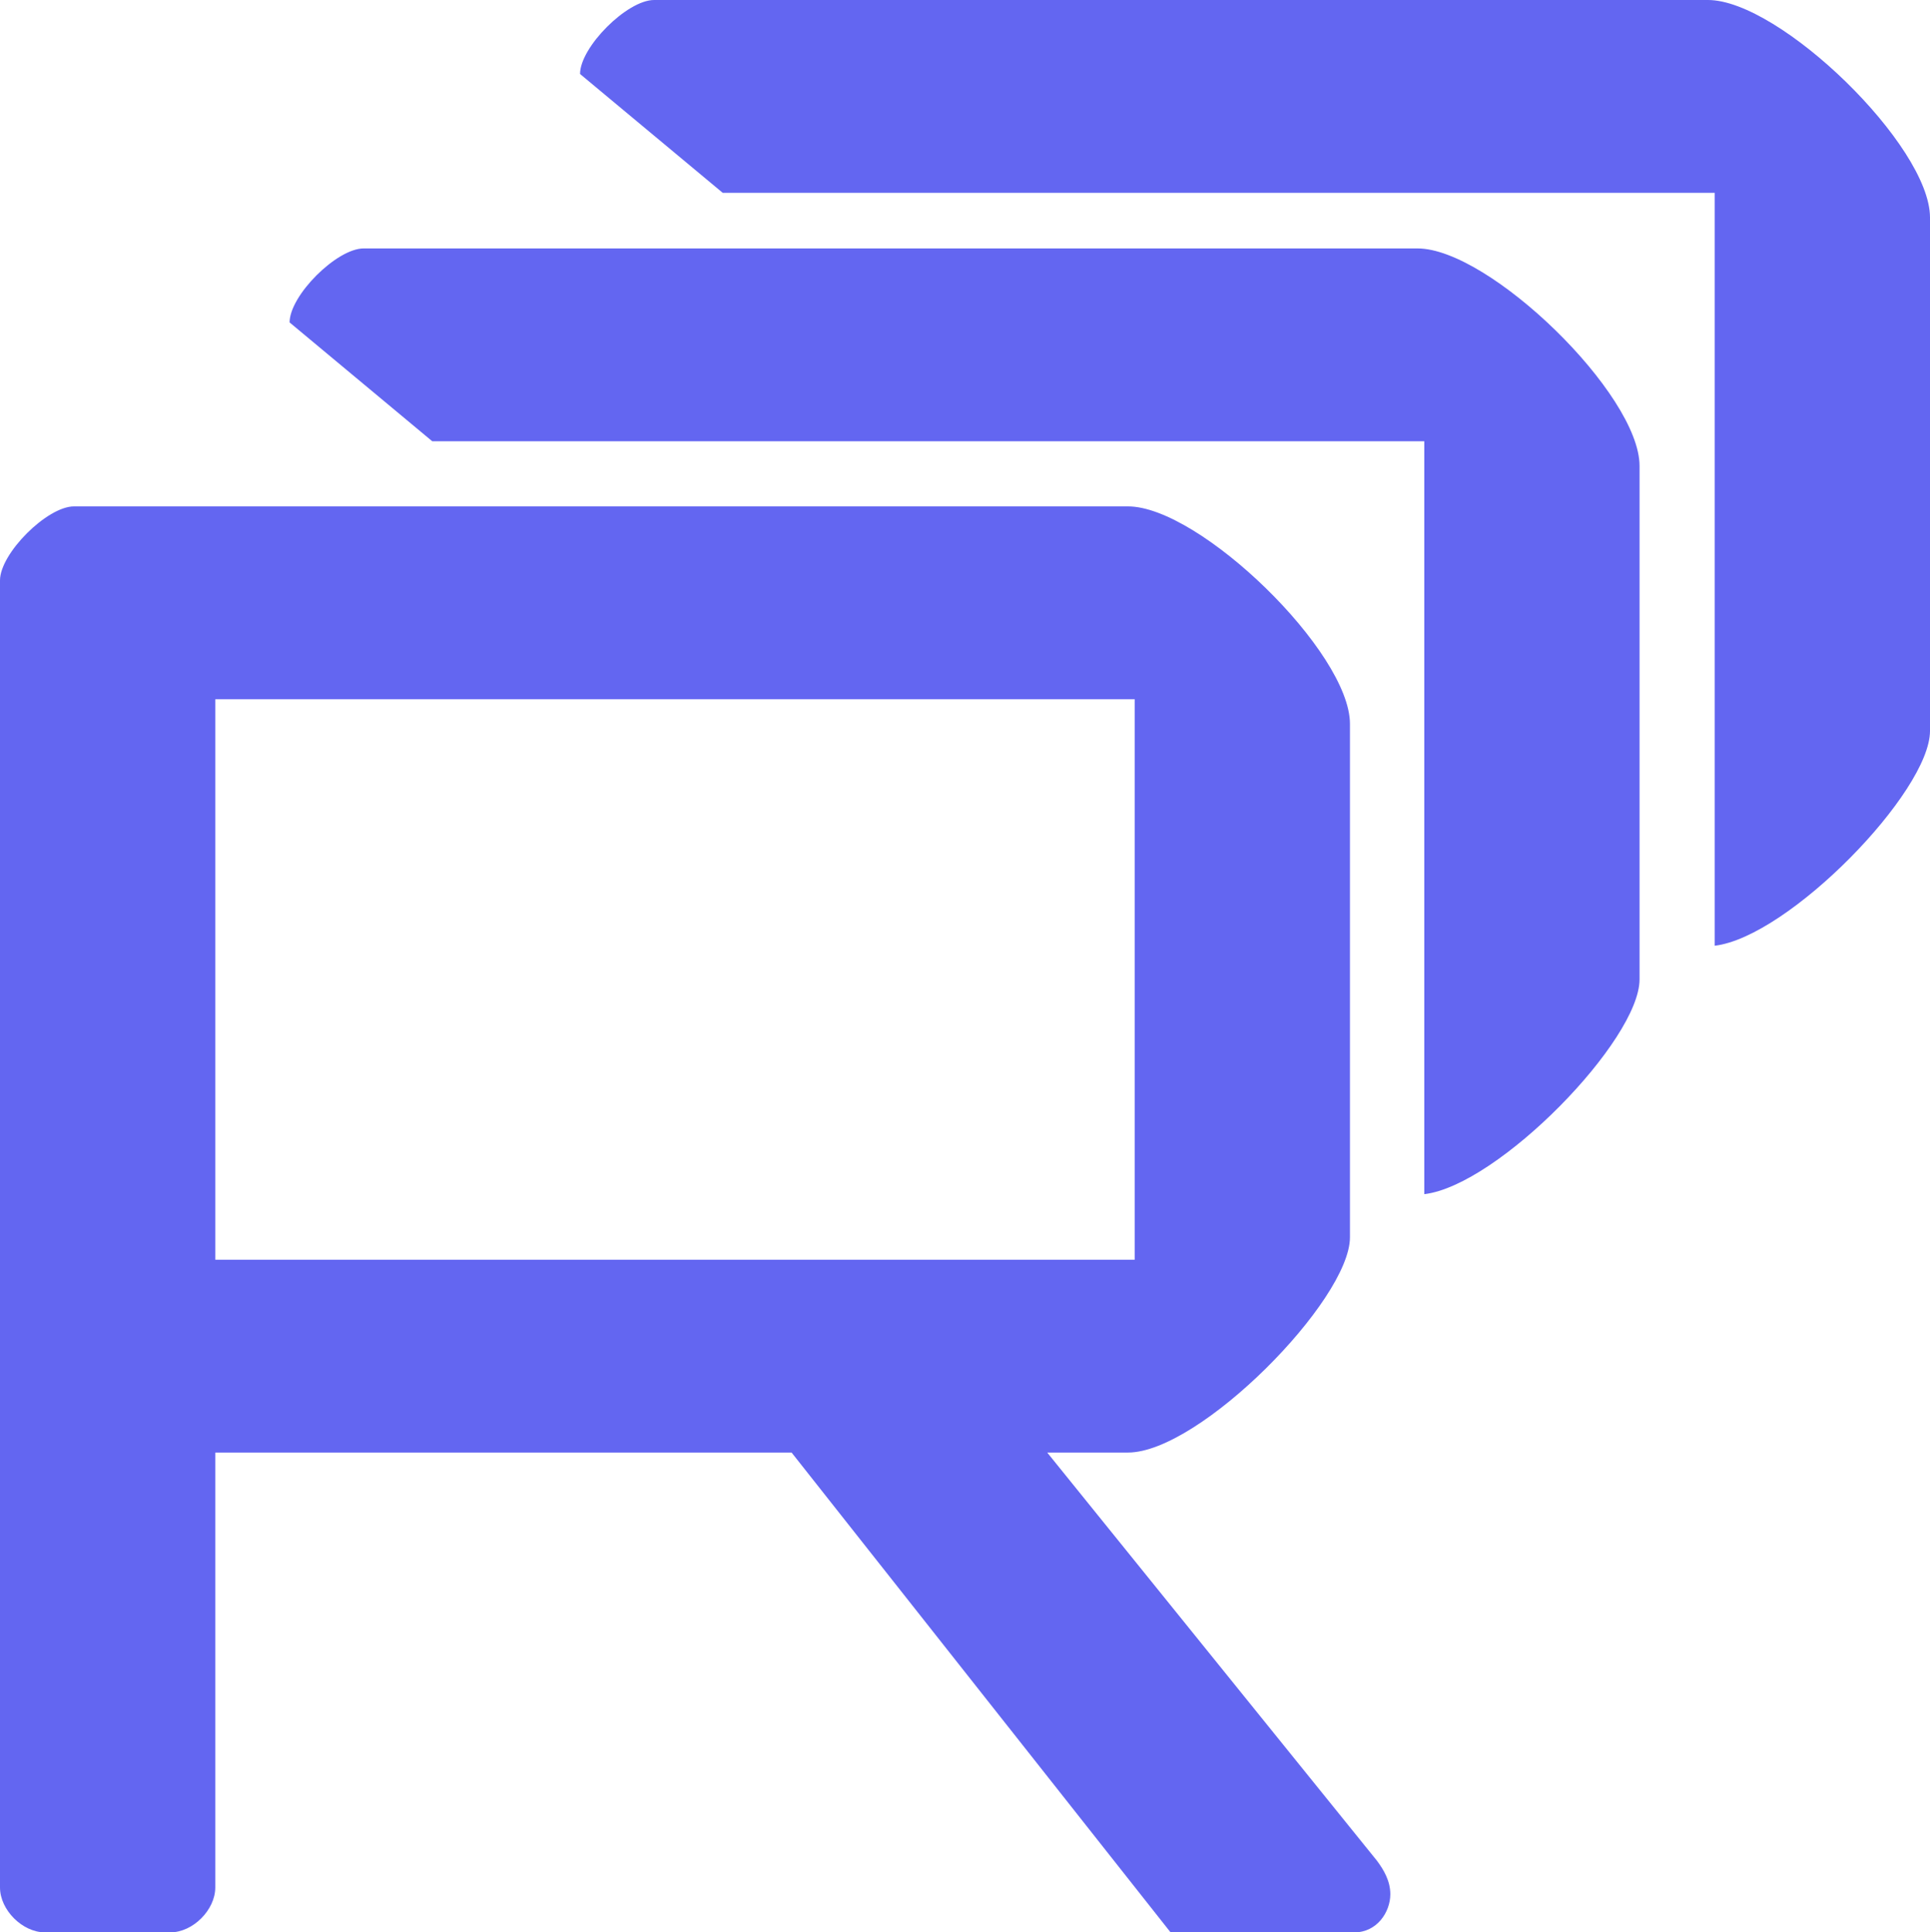
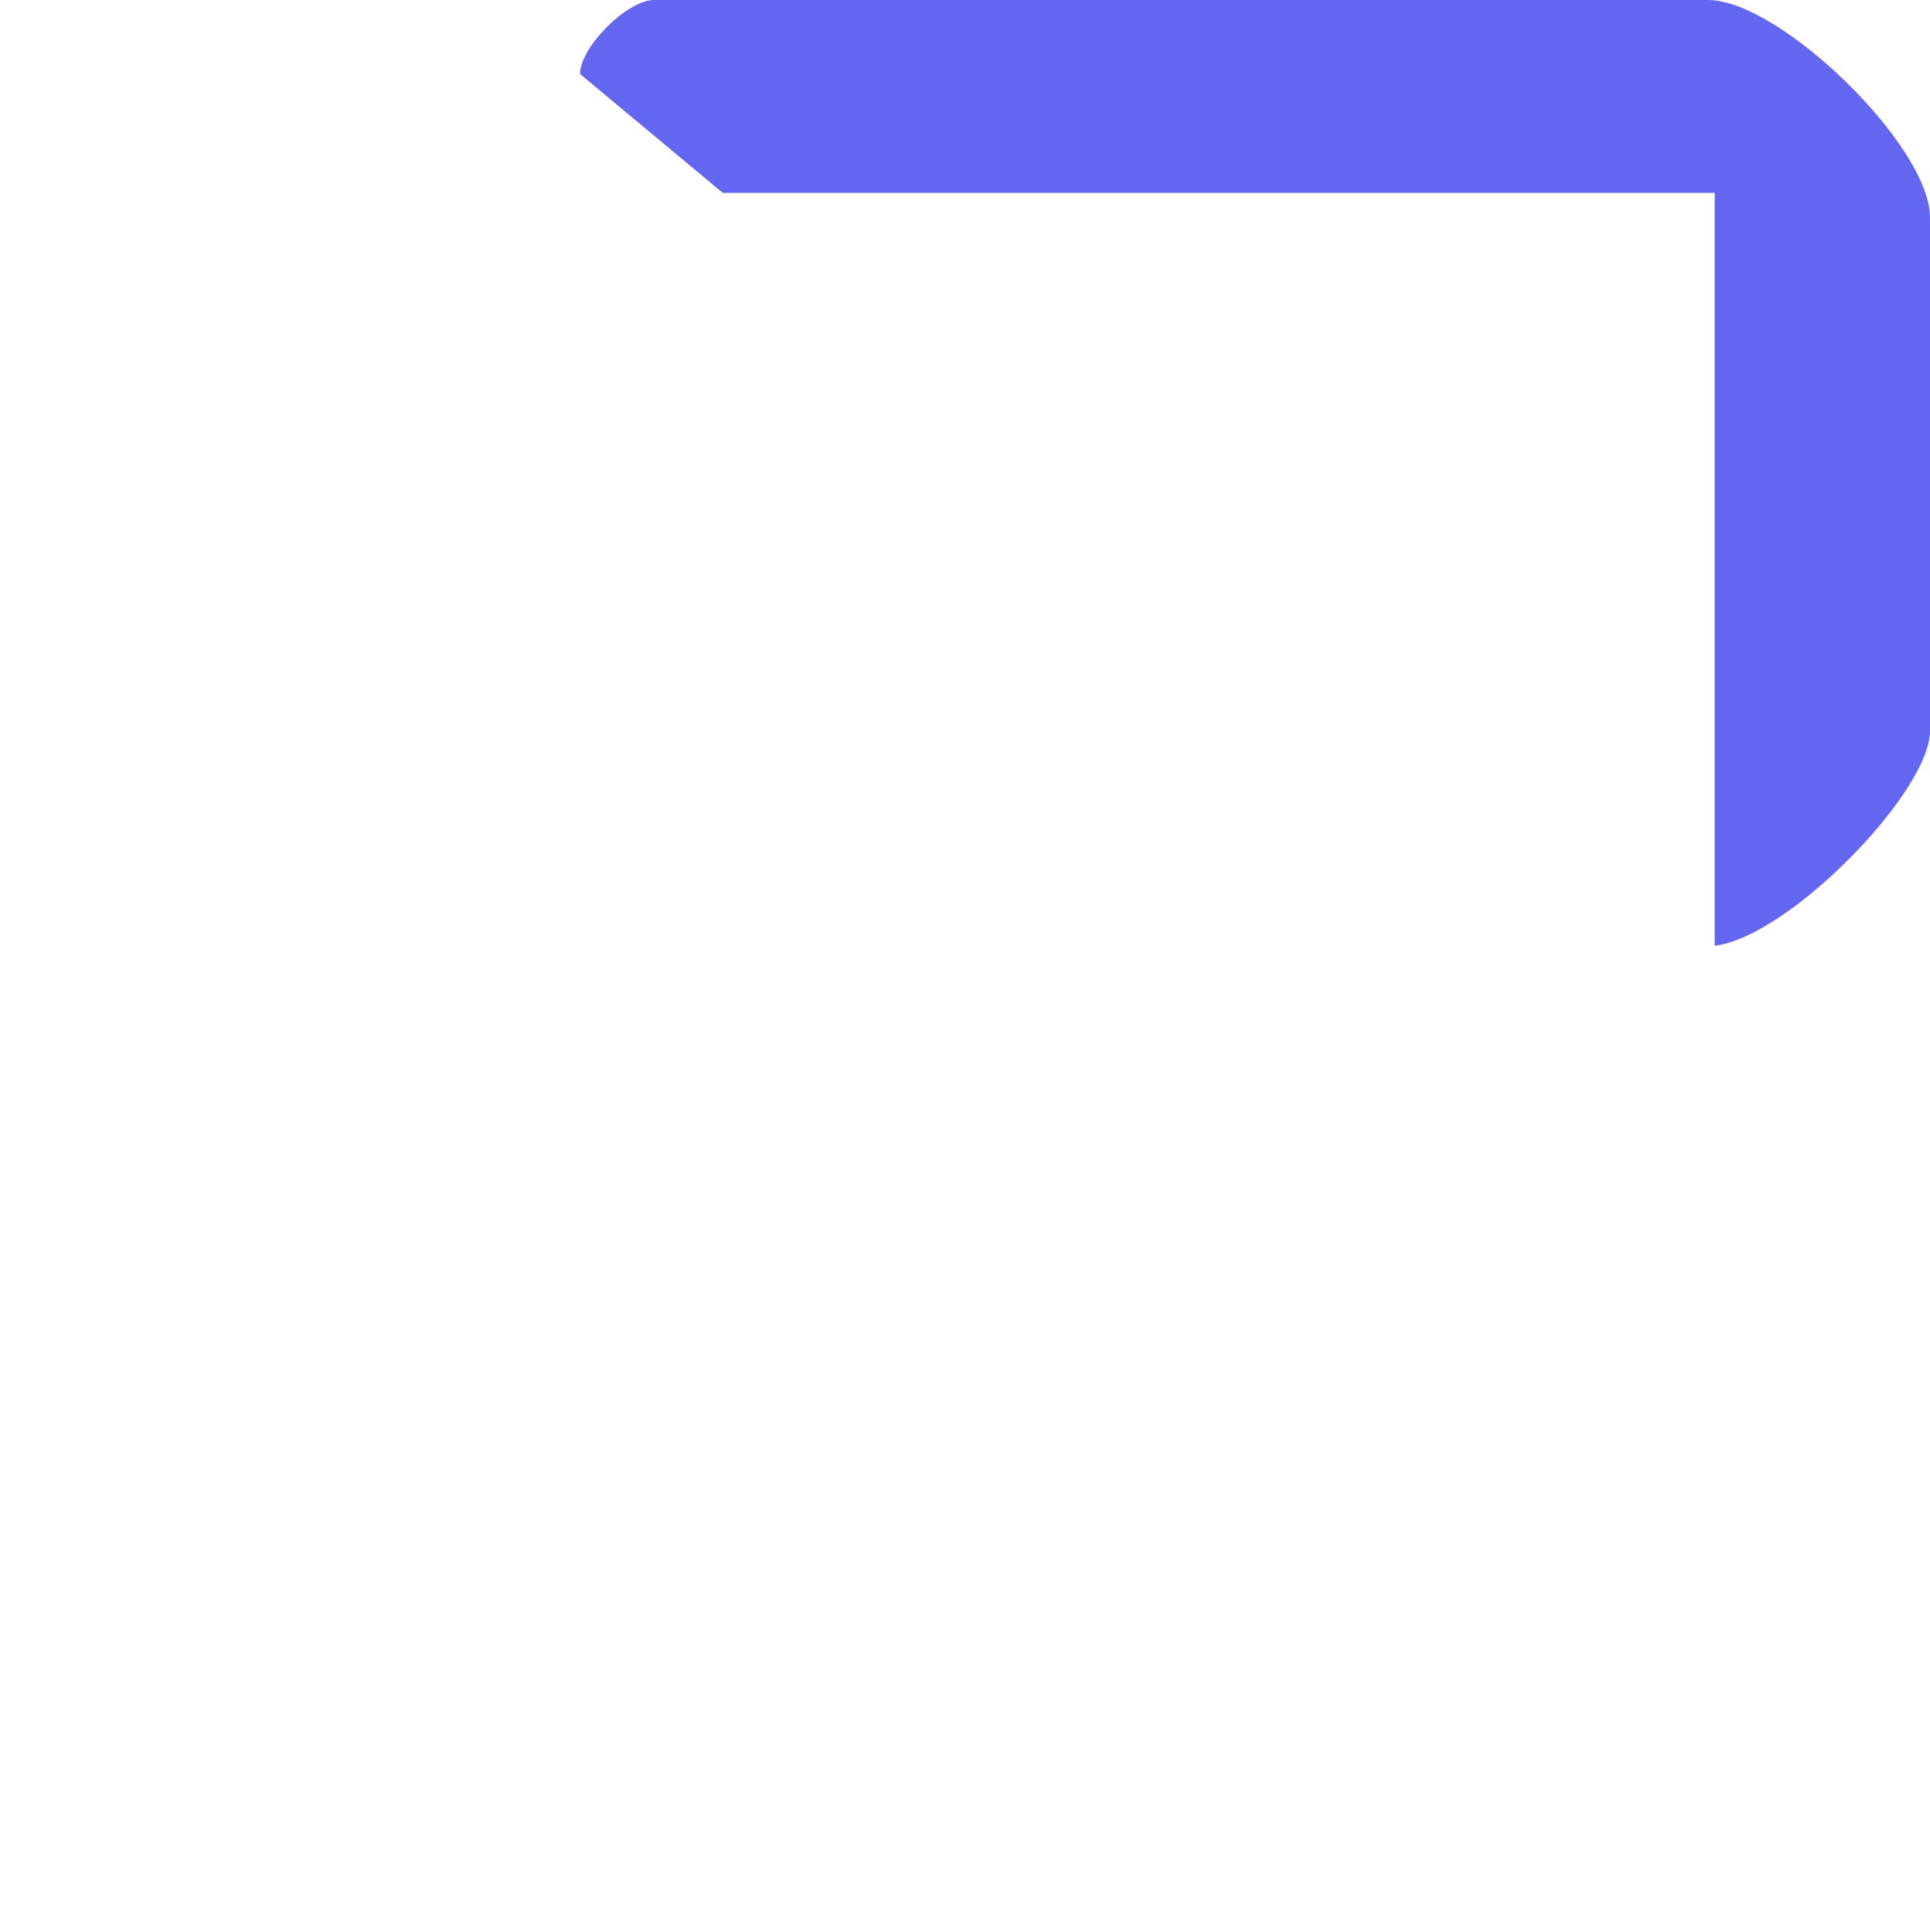
<svg xmlns="http://www.w3.org/2000/svg" id="Ebene_2" viewBox="0 0 180.74 180.99">
  <defs>
    <style>
			.cls-1{fill:#6366f1cc;}
		</style>
  </defs>
  <g id="Ebene_1-2">
-     <path class="cls-1" d="m0,54.36c0-2.52,4.41-6.93,6.93-6.93h98.7c6.72,0,20.79,13.65,20.79,20.37v48.09c0,5.88-14.07,20.16-20.79,20.16h-7.56l30.87,38.22c.63.84,1.26,1.89,1.26,3.15,0,1.68-1.26,3.57-3.36,3.57h-17.22l-35.49-44.94H20.16v40.74c0,2.1-2.1,4.2-4.2,4.2H4.2c-2.1,0-4.2-2.1-4.2-4.2V54.36Zm106.26,63.63v-52.5H20.16v52.5h86.1Z" />
-     <path class="cls-1" d="m132.75,23.27H34.05c-2.52,0-6.93,4.41-6.93,6.93l13.36,11.13h92.9v70.52c6.93-.82,20.16-14.42,20.16-20.12v-48.09c0-6.72-14.07-20.37-20.79-20.37Z" />
    <path class="cls-1" d="m159.95,0H61.25c-2.52,0-6.93,4.41-6.93,6.93l13.36,11.13h92.9v70.52c6.93-.82,20.16-14.42,20.16-20.12V20.37c0-6.72-14.07-20.37-20.79-20.37Z" />
  </g>
</svg>